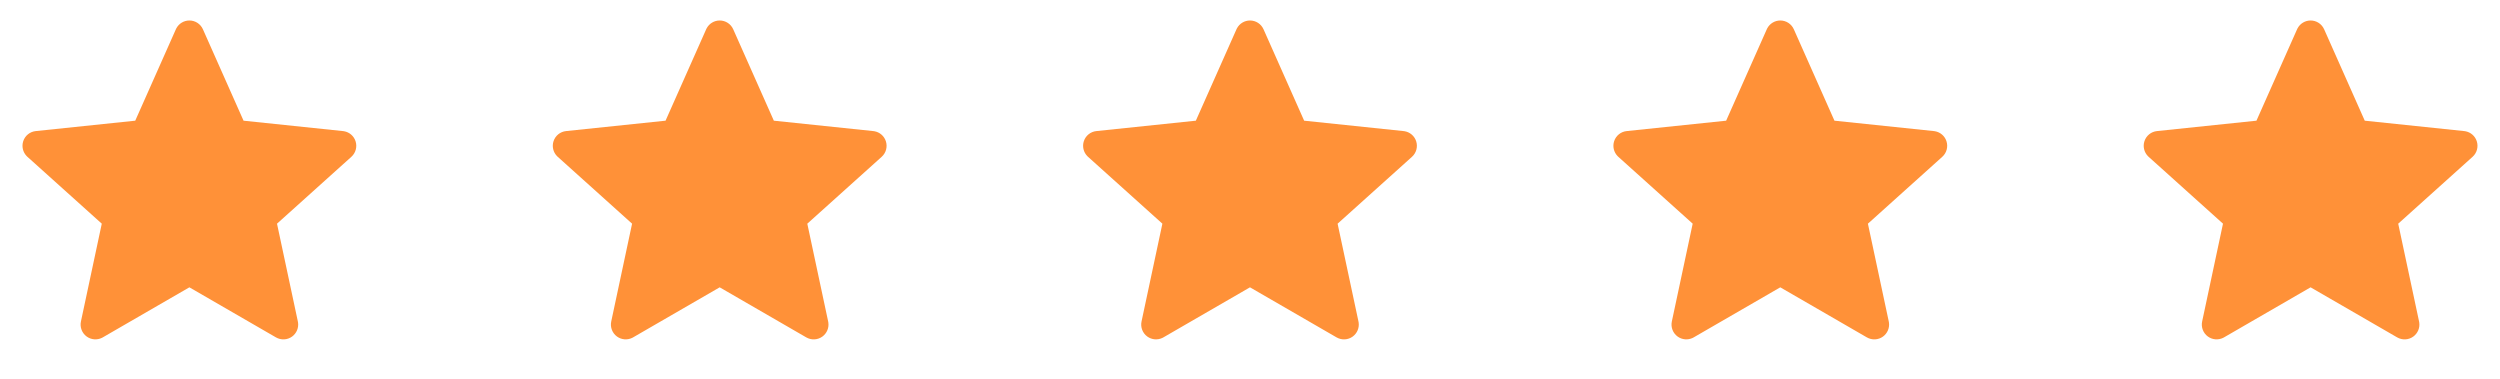
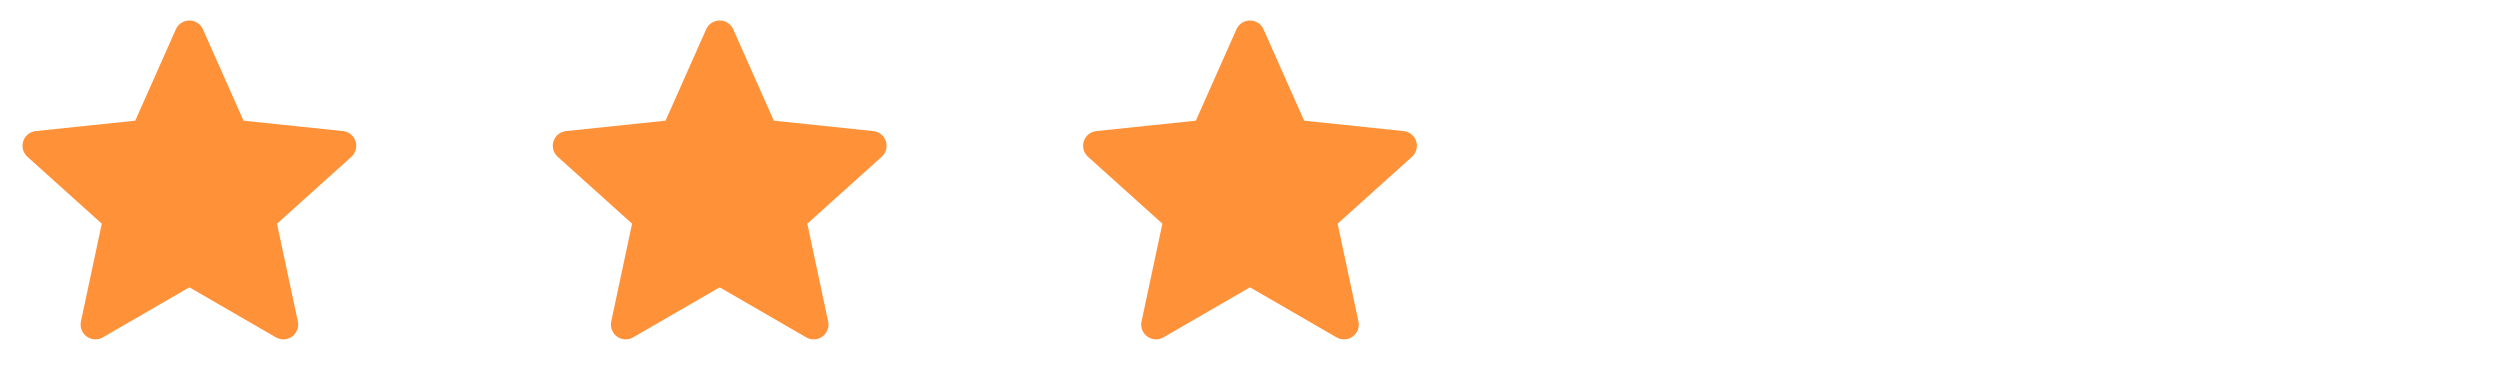
<svg xmlns="http://www.w3.org/2000/svg" width="264" height="40" viewBox="0 0 264 40" fill="none">
  <path d="M20 2.164C20.617 2.164 21.177 2.528 21.428 3.092L25.718 12.745L36.223 13.843L36.337 13.859C36.901 13.96 37.368 14.363 37.547 14.914C37.738 15.501 37.565 16.146 37.105 16.558L29.252 23.621L31.454 33.95L31.474 34.064C31.552 34.631 31.313 35.2 30.845 35.541C30.345 35.904 29.679 35.938 29.144 35.629L19.998 30.341L10.856 35.627L10.754 35.681C10.239 35.93 9.624 35.878 9.155 35.538C8.656 35.175 8.417 34.552 8.546 33.948L10.748 23.62L2.893 16.557L2.811 16.477C2.414 16.064 2.273 15.463 2.452 14.912C2.643 14.325 3.162 13.906 3.776 13.842L14.282 12.744L18.572 3.092L18.623 2.989C18.893 2.484 19.421 2.164 20 2.164Z" fill="#FF9138" />
  <path d="M76 2.164C76.618 2.164 77.177 2.528 77.428 3.092L81.718 12.745L92.223 13.843L92.337 13.859C92.901 13.96 93.368 14.363 93.547 14.914C93.738 15.501 93.565 16.146 93.106 16.558L85.251 23.621L87.454 33.95L87.474 34.064C87.552 34.631 87.313 35.2 86.844 35.541C86.345 35.904 85.679 35.938 85.144 35.629L75.998 30.341L66.856 35.627L66.754 35.681C66.239 35.93 65.624 35.878 65.155 35.538C64.656 35.175 64.417 34.552 64.546 33.948L66.748 23.62L58.894 16.557L58.811 16.477C58.414 16.064 58.273 15.463 58.452 14.912C58.643 14.325 59.162 13.906 59.776 13.842L70.282 12.744L74.572 3.092L74.623 2.989C74.893 2.484 75.421 2.164 76 2.164Z" fill="#FF9138" />
  <path d="M132 2.164C132.618 2.164 133.177 2.528 133.428 3.092L137.718 12.745L148.223 13.843L148.337 13.859C148.901 13.96 149.368 14.363 149.547 14.914C149.738 15.501 149.565 16.146 149.105 16.558L141.251 23.621L143.454 33.95L143.474 34.064C143.552 34.631 143.313 35.2 142.845 35.541C142.345 35.904 141.679 35.938 141.144 35.629L131.998 30.341L122.856 35.627L122.754 35.681C122.239 35.93 121.624 35.878 121.155 35.538C120.656 35.175 120.417 34.552 120.546 33.948L122.748 23.62L114.893 16.557L114.811 16.477C114.414 16.064 114.273 15.463 114.452 14.912C114.643 14.325 115.162 13.906 115.776 13.842L126.282 12.744L130.572 3.092L130.623 2.989C130.893 2.484 131.421 2.164 132 2.164Z" fill="#FF9138" />
-   <path d="M188 2.164C188.618 2.164 189.177 2.528 189.428 3.092L193.718 12.745L204.223 13.843L204.337 13.859C204.901 13.96 205.368 14.363 205.547 14.914C205.738 15.501 205.565 16.146 205.105 16.558L197.251 23.621L199.454 33.95L199.474 34.064C199.552 34.631 199.313 35.2 198.845 35.541C198.345 35.904 197.679 35.938 197.144 35.629L187.998 30.341L178.856 35.627L178.754 35.681C178.239 35.93 177.624 35.878 177.155 35.538C176.656 35.175 176.417 34.552 176.546 33.948L178.748 23.62L170.893 16.557L170.811 16.477C170.414 16.064 170.273 15.463 170.452 14.912C170.643 14.325 171.162 13.906 171.776 13.842L182.282 12.744L186.572 3.092L186.623 2.989C186.893 2.484 187.421 2.164 188 2.164Z" fill="#FF9138" />
-   <path d="M244 2.164C244.617 2.164 245.177 2.528 245.428 3.092L249.718 12.745L260.223 13.843L260.337 13.859C260.901 13.96 261.368 14.363 261.547 14.914C261.738 15.501 261.565 16.146 261.105 16.558L253.251 23.621L255.454 33.95L255.474 34.064C255.552 34.631 255.313 35.2 254.844 35.541C254.345 35.904 253.679 35.938 253.144 35.629L243.998 30.341L234.856 35.627L234.754 35.681C234.239 35.93 233.624 35.878 233.155 35.538C232.656 35.175 232.417 34.552 232.546 33.948L234.748 23.62L226.893 16.557L226.811 16.477C226.414 16.064 226.273 15.463 226.452 14.912C226.643 14.325 227.162 13.906 227.776 13.842L238.282 12.744L242.572 3.092L242.623 2.989C242.893 2.484 243.421 2.164 244 2.164Z" fill="#FF9138" />
</svg>